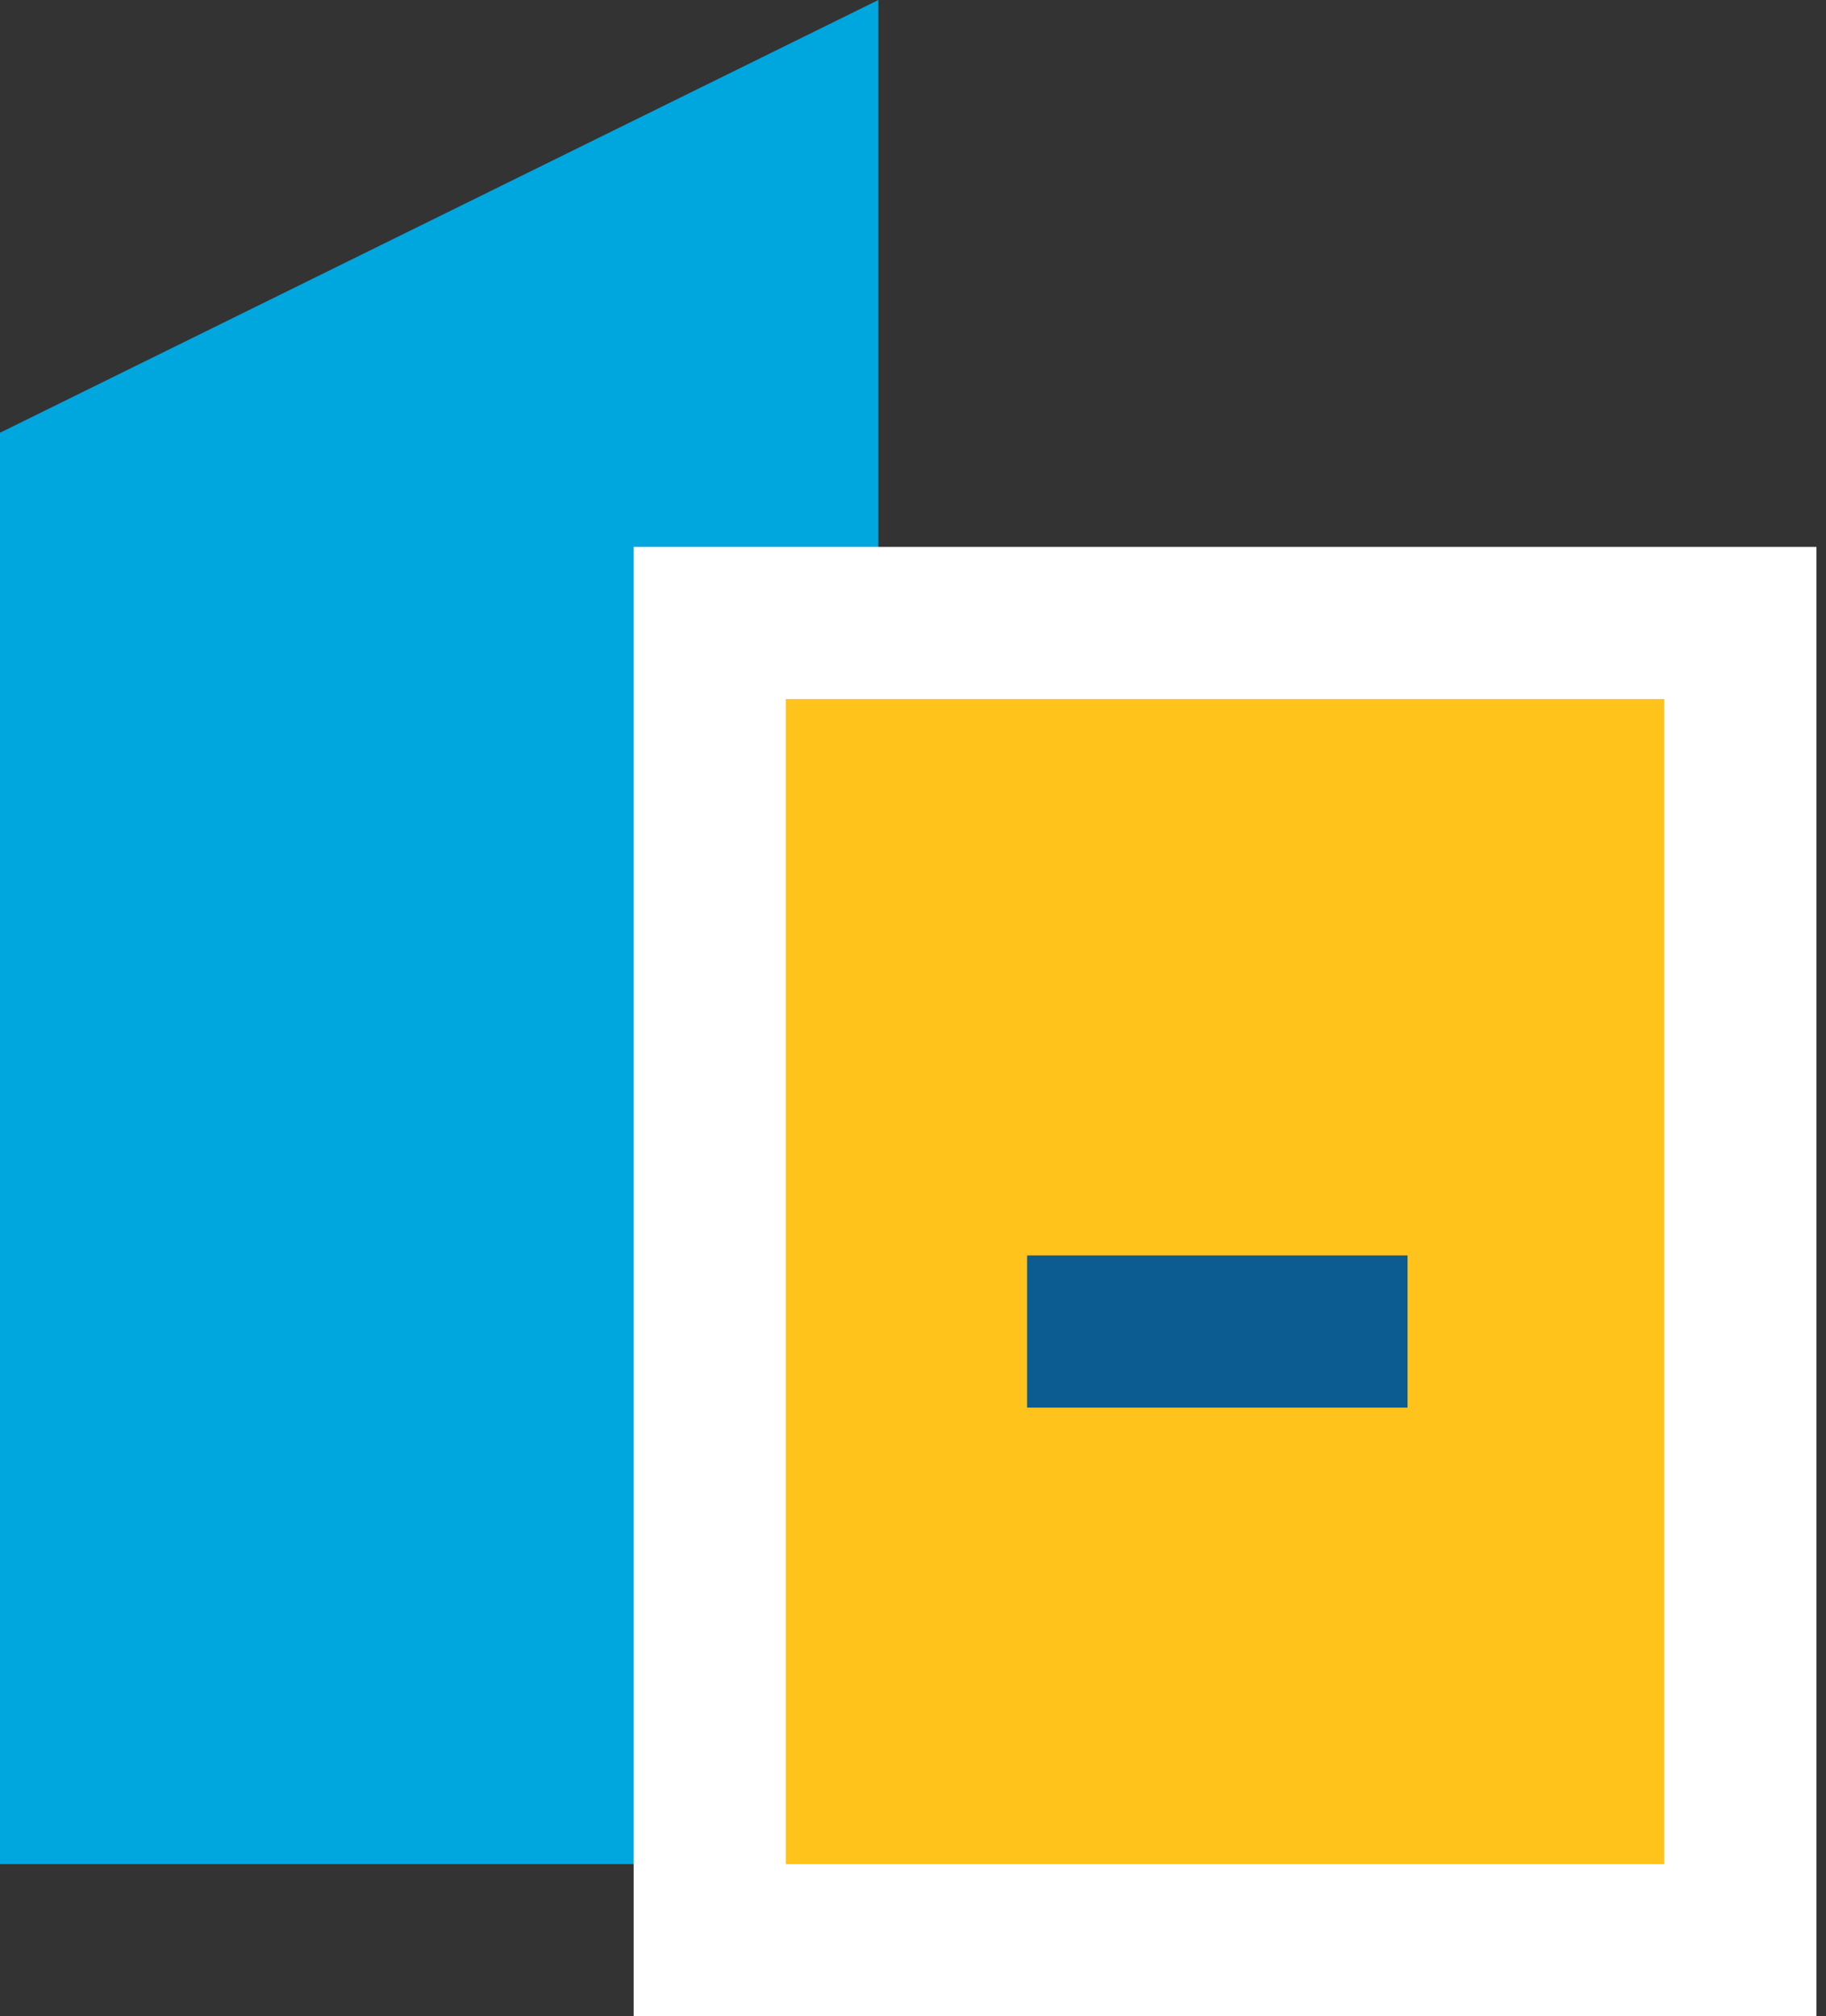
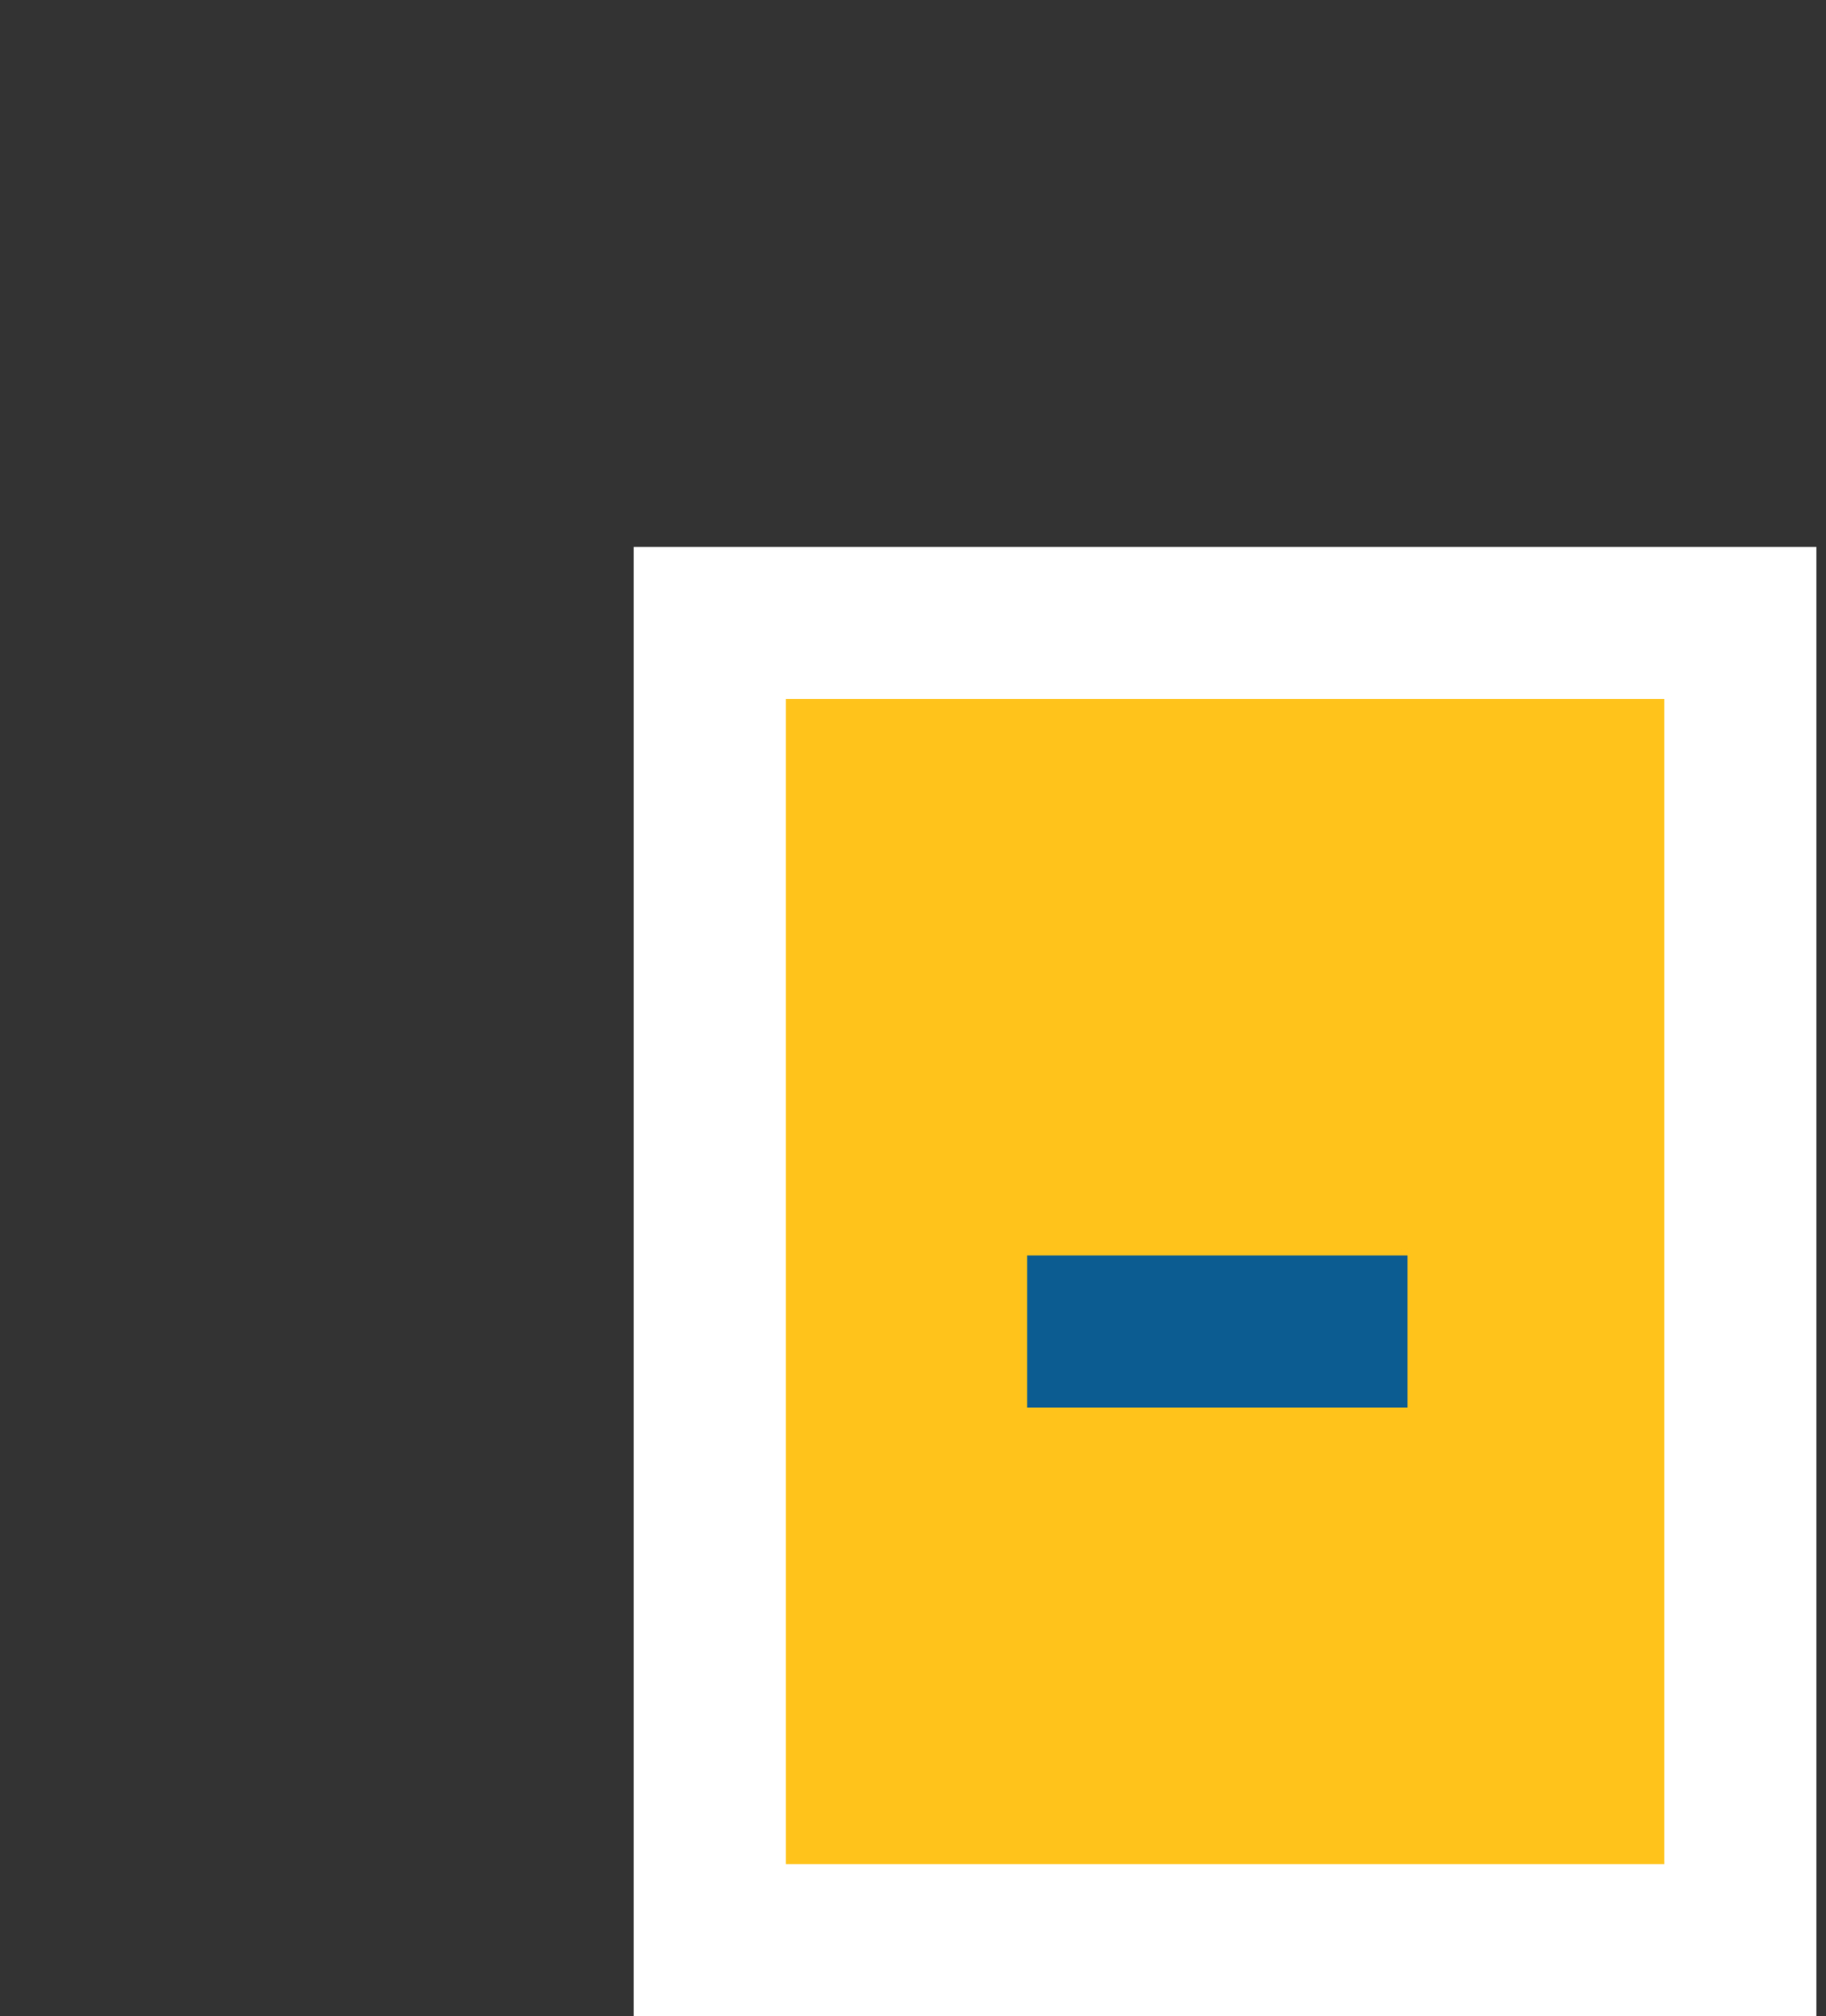
<svg xmlns="http://www.w3.org/2000/svg" width="48" height="53" viewBox="0 0 48 53" fill="none">
  <rect x="0" y="0" width="48" height="53" fill="#333333" stroke="none" />
-   <path d="M0 11.375L23.09 0V49H0V11.375Z" fill="#00A6DE" />
-   <path d="M20.658 16.375H18.658V18.375V49V51H20.658H43.748H45.748V49V18.375V16.375H43.748H20.658Z" fill="#FFC31B" stroke="white" stroke-width="4" />
+   <path d="M20.658 16.375H18.658V18.375V49V51H20.658H45.748V49V18.375V16.375H43.748H20.658Z" fill="#FFC31B" stroke="white" stroke-width="4" />
  <rect x="27" y="33" width="10" height="4" fill="#0D5C91" />
</svg>